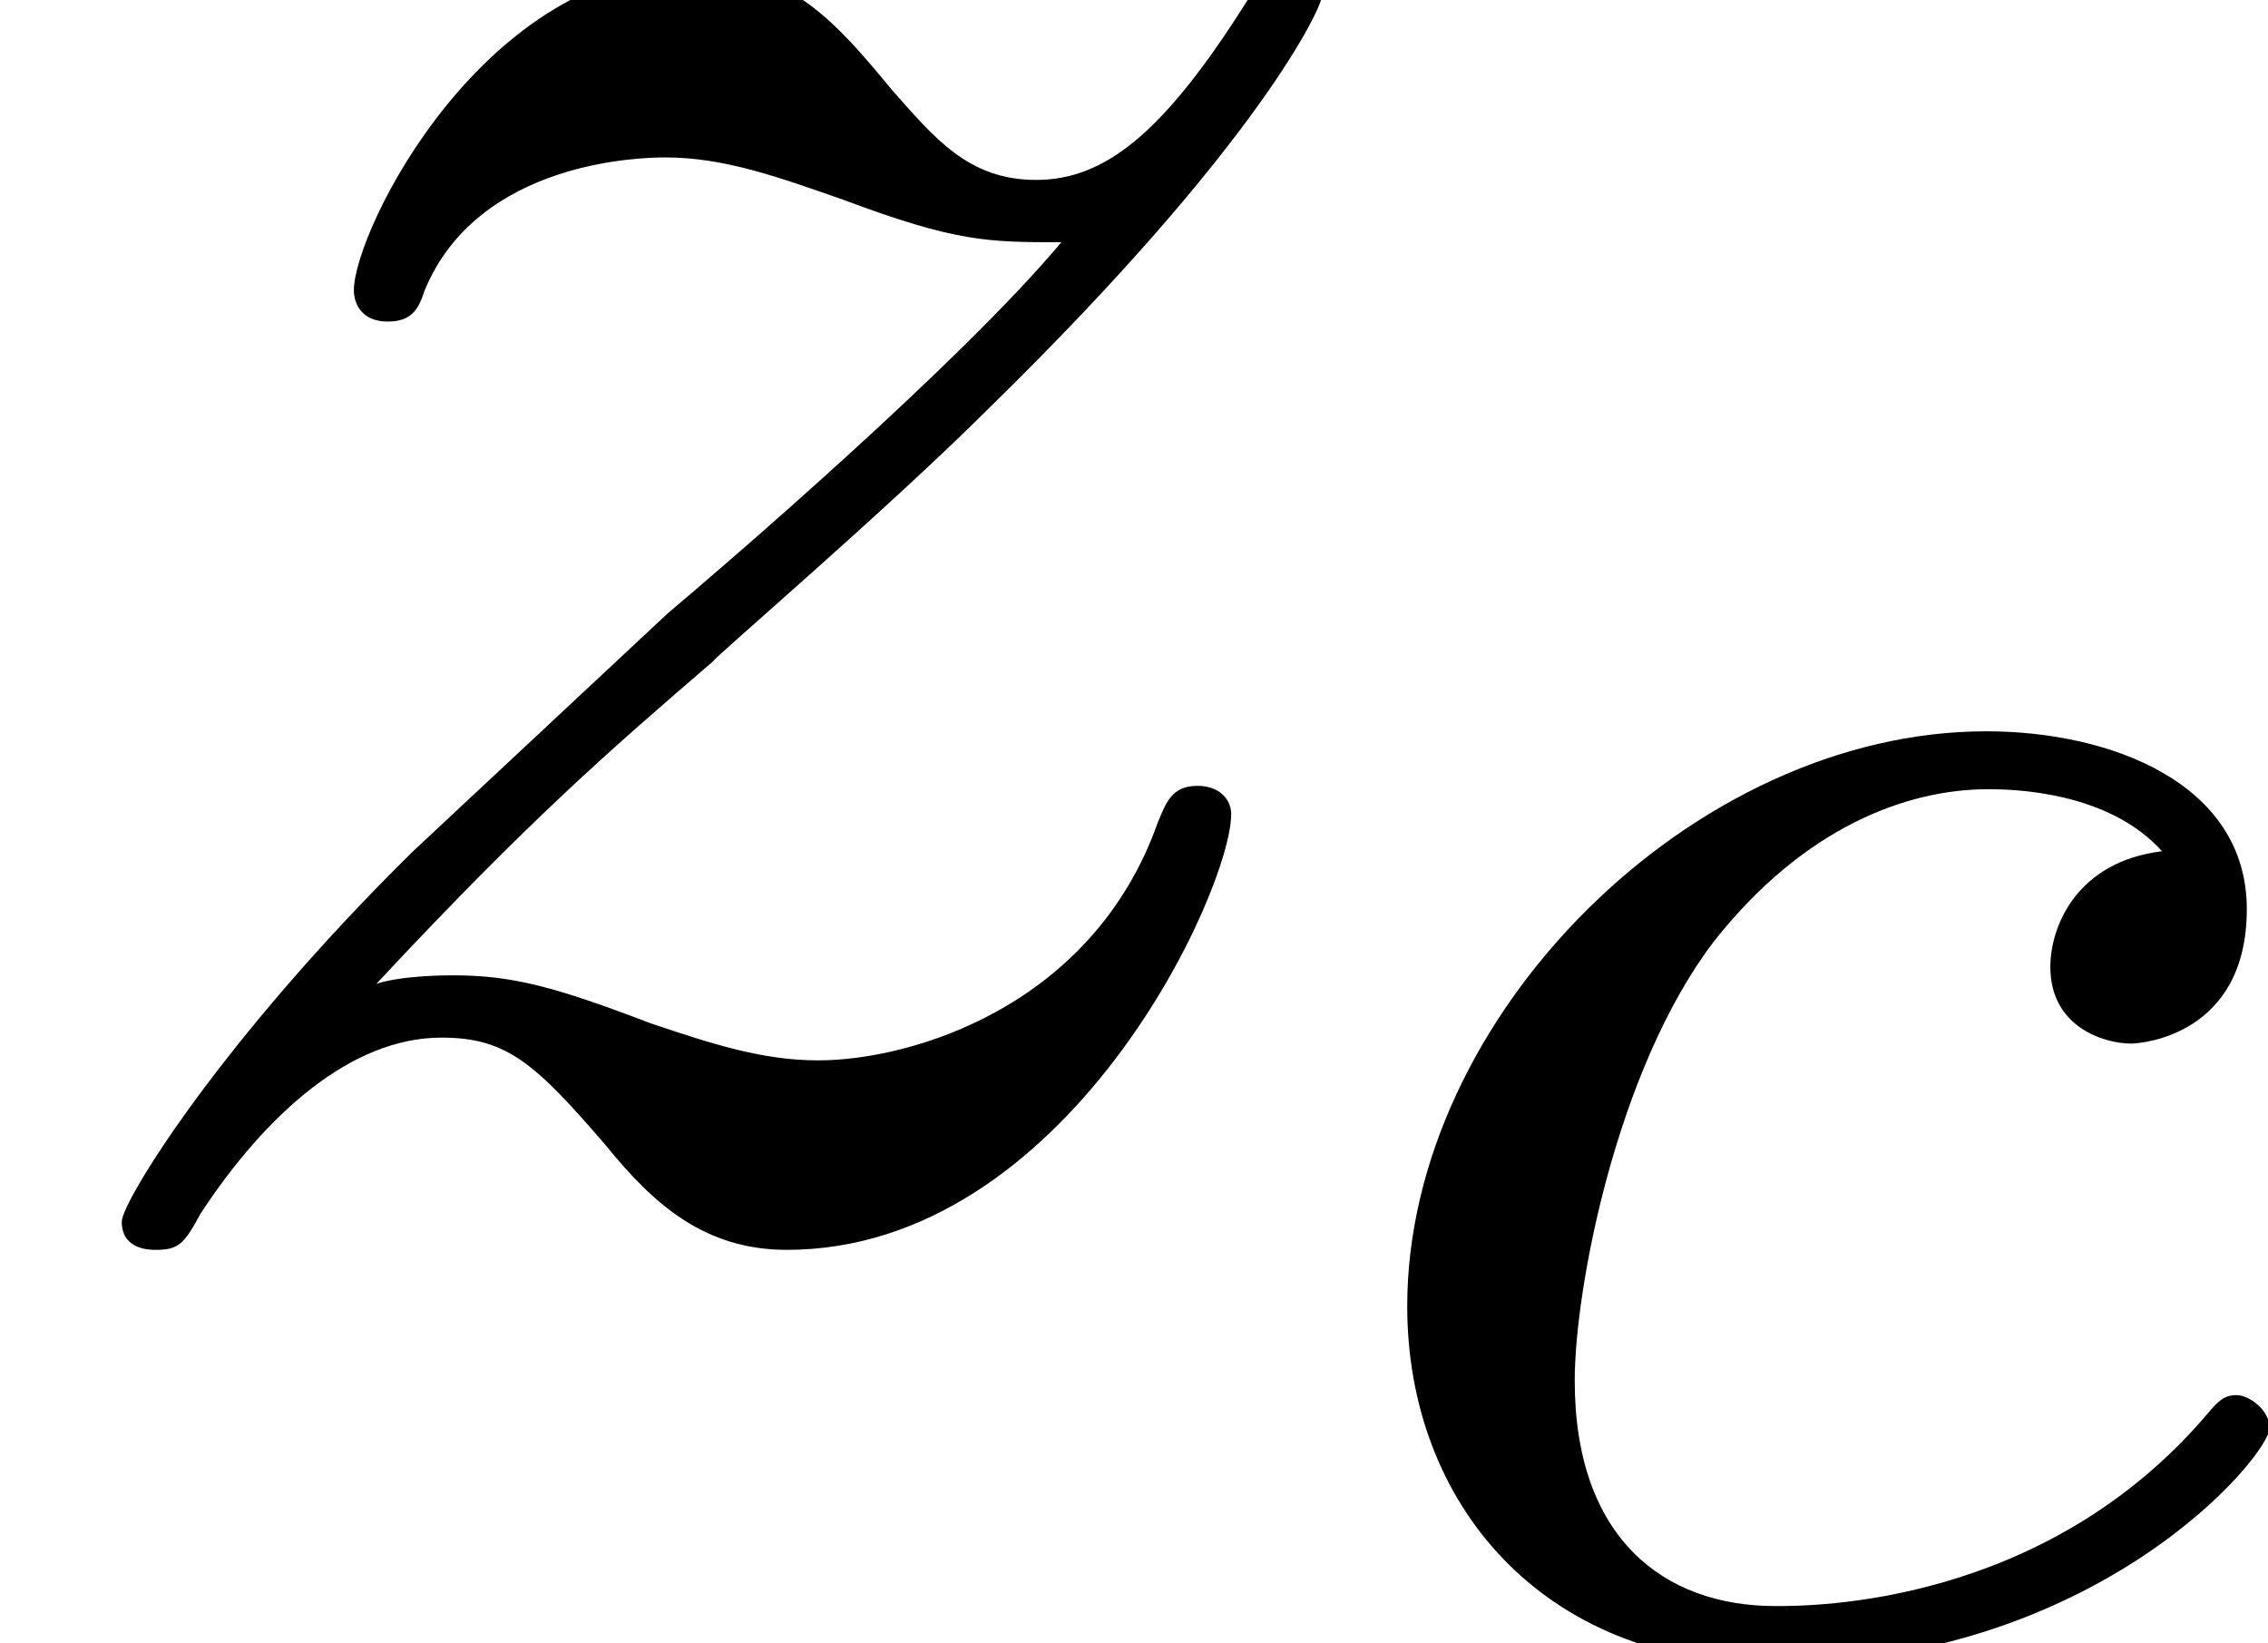
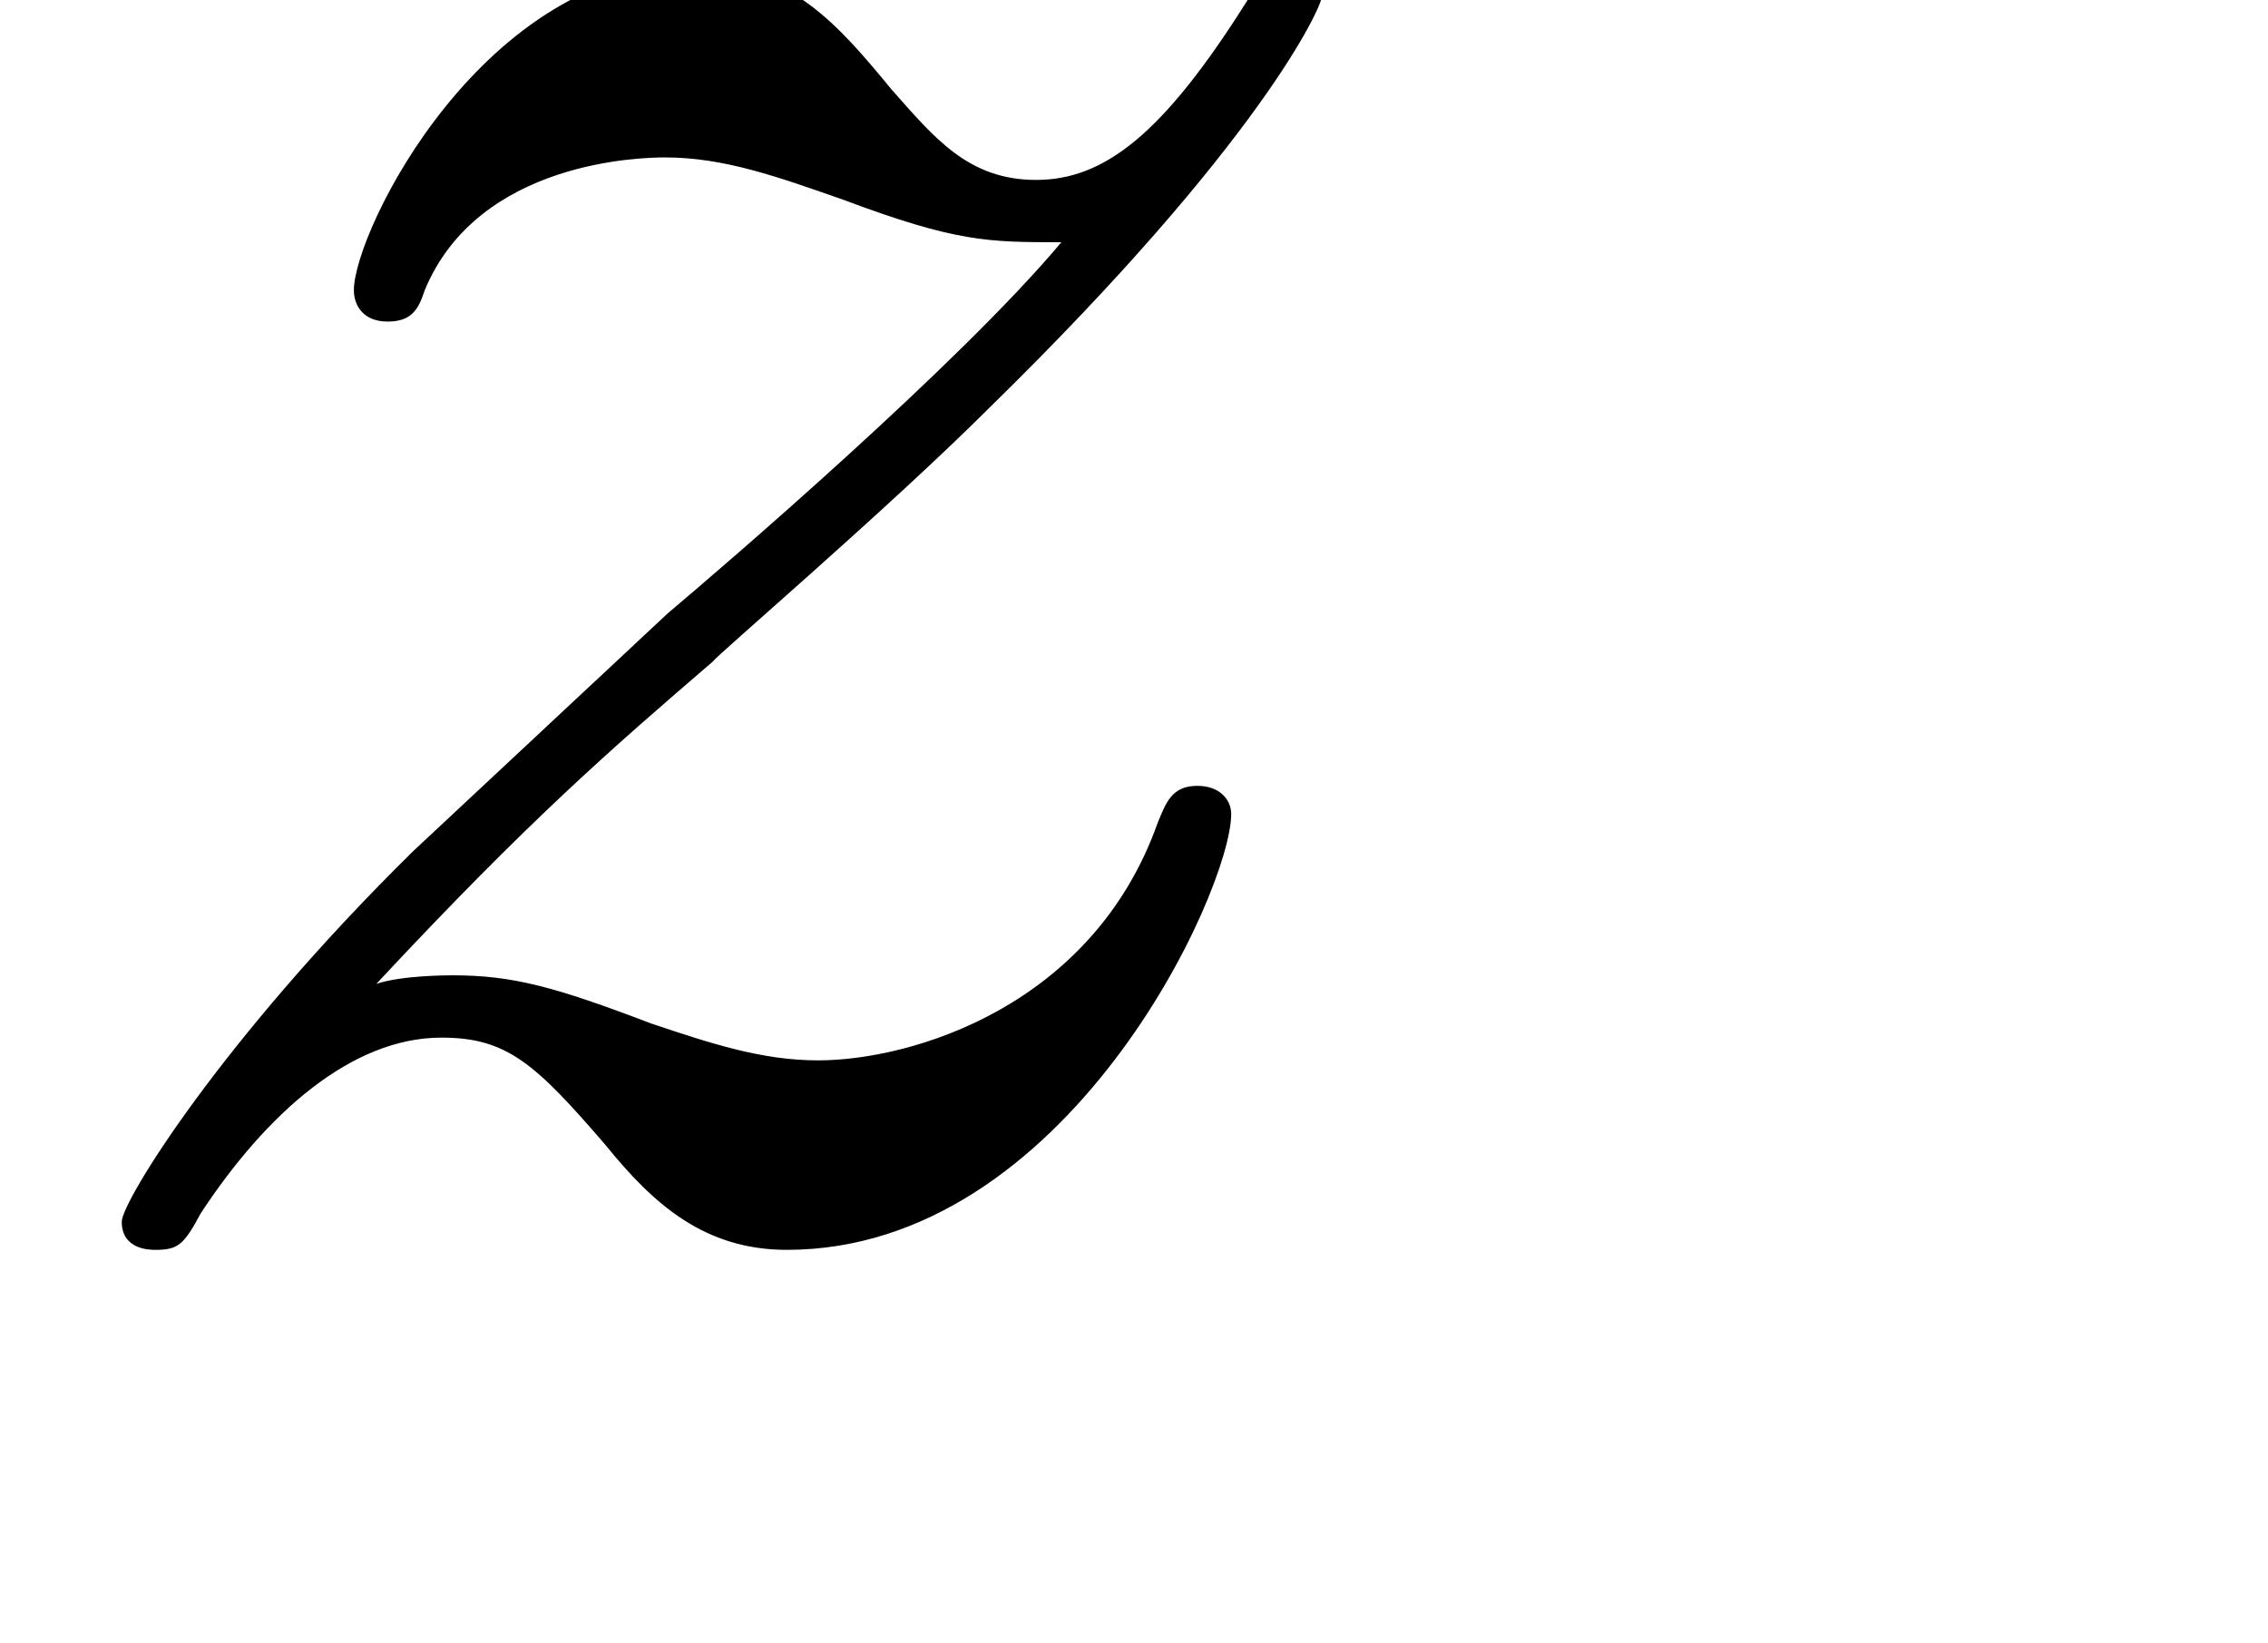
<svg xmlns="http://www.w3.org/2000/svg" xmlns:xlink="http://www.w3.org/1999/xlink" height="6.357pt" version="1.1" viewBox="71 64.285 8.774 6.357" width="8.774pt">
  <defs>
    <path d="M1.456 -0.909C2.048 -1.544 2.365 -1.818 2.759 -2.157C2.759 -2.168 3.438 -2.748 3.833 -3.143C4.873 -4.161 5.114 -4.687 5.114 -4.73C5.114 -4.84 5.015 -4.84 4.993 -4.84C4.917 -4.84 4.884 -4.818 4.829 -4.719C4.5 -4.194 4.271 -4.019 4.008 -4.019S3.614 -4.183 3.449 -4.369C3.241 -4.621 3.055 -4.84 2.694 -4.84C1.872 -4.84 1.369 -3.822 1.369 -3.592C1.369 -3.537 1.402 -3.471 1.5 -3.471S1.621 -3.526 1.643 -3.592C1.851 -4.095 2.486 -4.106 2.573 -4.106C2.803 -4.106 3.011 -4.03 3.263 -3.942C3.701 -3.778 3.822 -3.778 4.106 -3.778C3.712 -3.307 2.792 -2.518 2.584 -2.343L1.599 -1.423C0.854 -0.69 0.471 -0.066 0.471 0.011C0.471 0.12 0.58 0.12 0.602 0.12C0.69 0.12 0.712 0.099 0.777 -0.022C1.029 -0.405 1.358 -0.701 1.708 -0.701C1.96 -0.701 2.07 -0.602 2.343 -0.285C2.529 -0.055 2.727 0.12 3.044 0.12C4.128 0.12 4.763 -1.27 4.763 -1.566C4.763 -1.621 4.719 -1.675 4.632 -1.675C4.533 -1.675 4.511 -1.61 4.479 -1.533C4.227 -0.821 3.526 -0.613 3.165 -0.613C2.946 -0.613 2.748 -0.679 2.518 -0.756C2.146 -0.898 1.982 -0.942 1.752 -0.942C1.73 -0.942 1.555 -0.942 1.456 -0.909Z" id="g1-122" />
-     <path d="M3.272 -3.064C2.944 -3.024 2.84 -2.776 2.84 -2.616C2.84 -2.384 3.048 -2.32 3.152 -2.32C3.192 -2.32 3.6 -2.352 3.6 -2.84S3.072 -3.528 2.592 -3.528C1.456 -3.528 0.352 -2.424 0.352 -1.304C0.352 -0.544 0.872 0.08 1.76 0.08C3.024 0.08 3.688 -0.728 3.688 -0.832C3.688 -0.904 3.608 -0.96 3.56 -0.96S3.488 -0.936 3.448 -0.888C2.816 -0.144 1.92 -0.144 1.776 -0.144C1.344 -0.144 1 -0.408 1 -1.016C1 -1.368 1.16 -2.216 1.536 -2.712C1.888 -3.16 2.288 -3.304 2.6 -3.304C2.696 -3.304 3.064 -3.296 3.272 -3.064Z" id="g0-99" />
  </defs>
  <g id="page1">
    <use x="71" xlink:href="#g1-122" y="69" />
    <use x="76.092" xlink:href="#g0-99" y="70.642" />
  </g>
</svg>